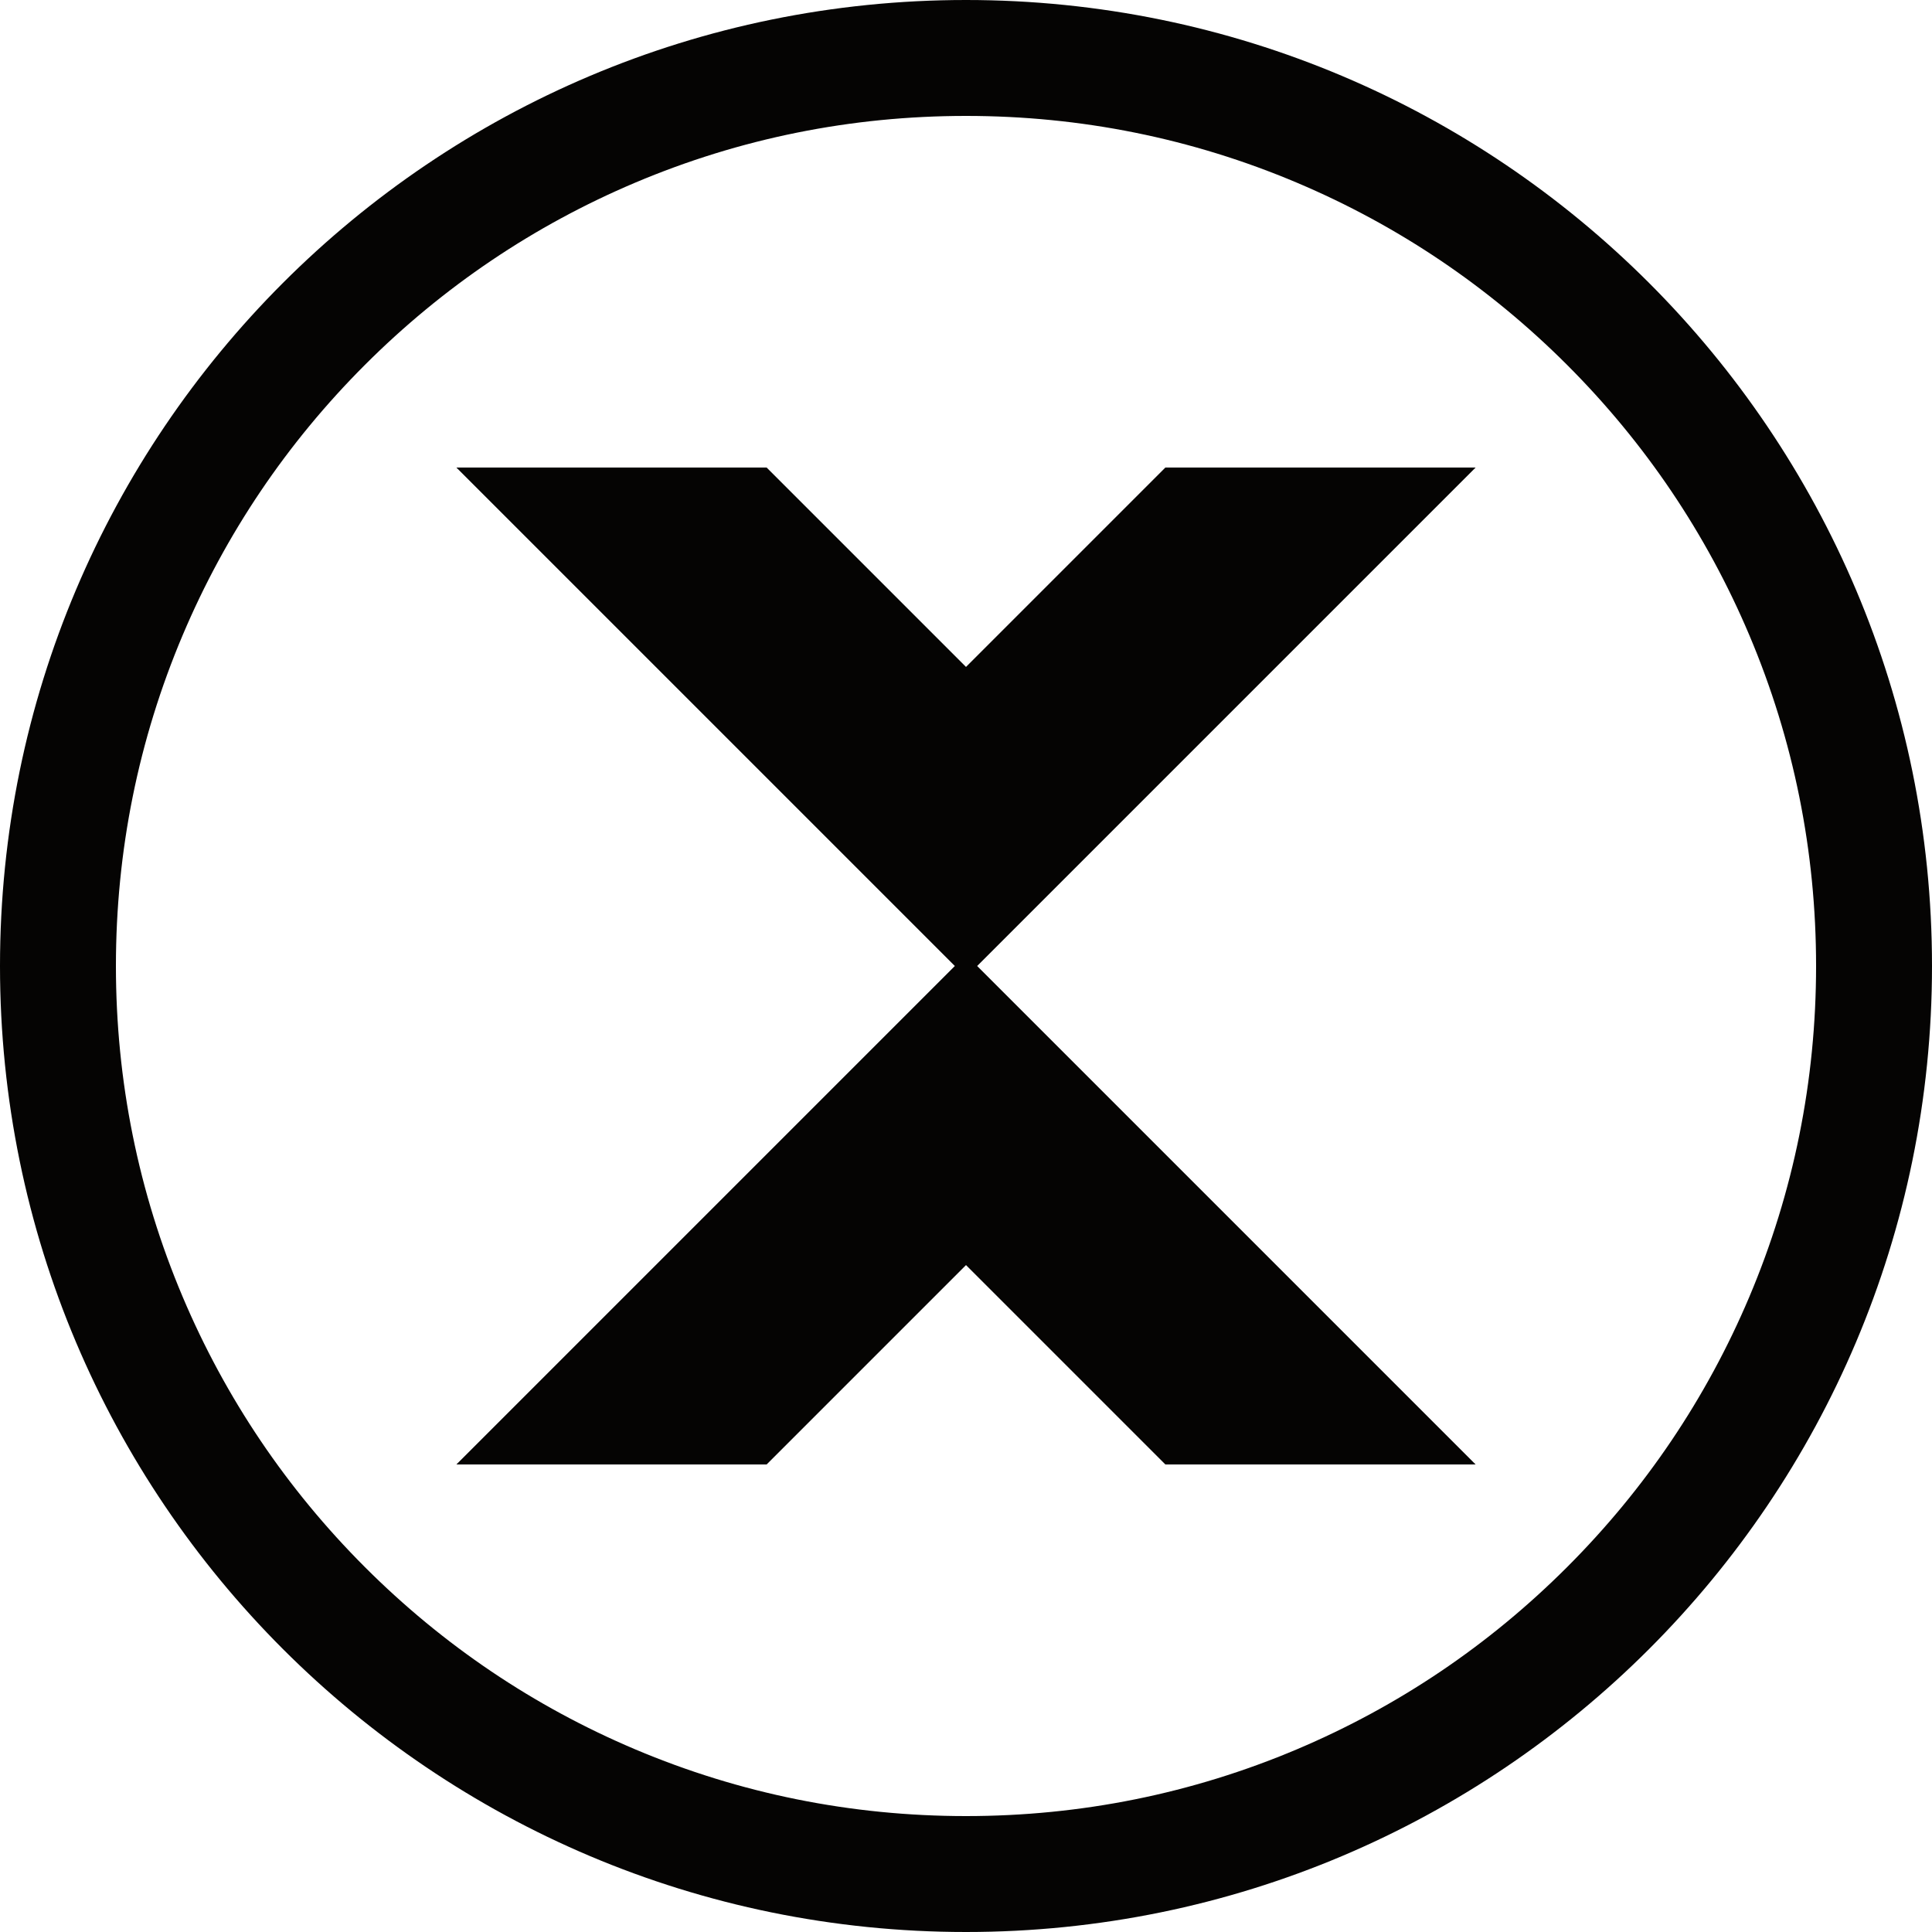
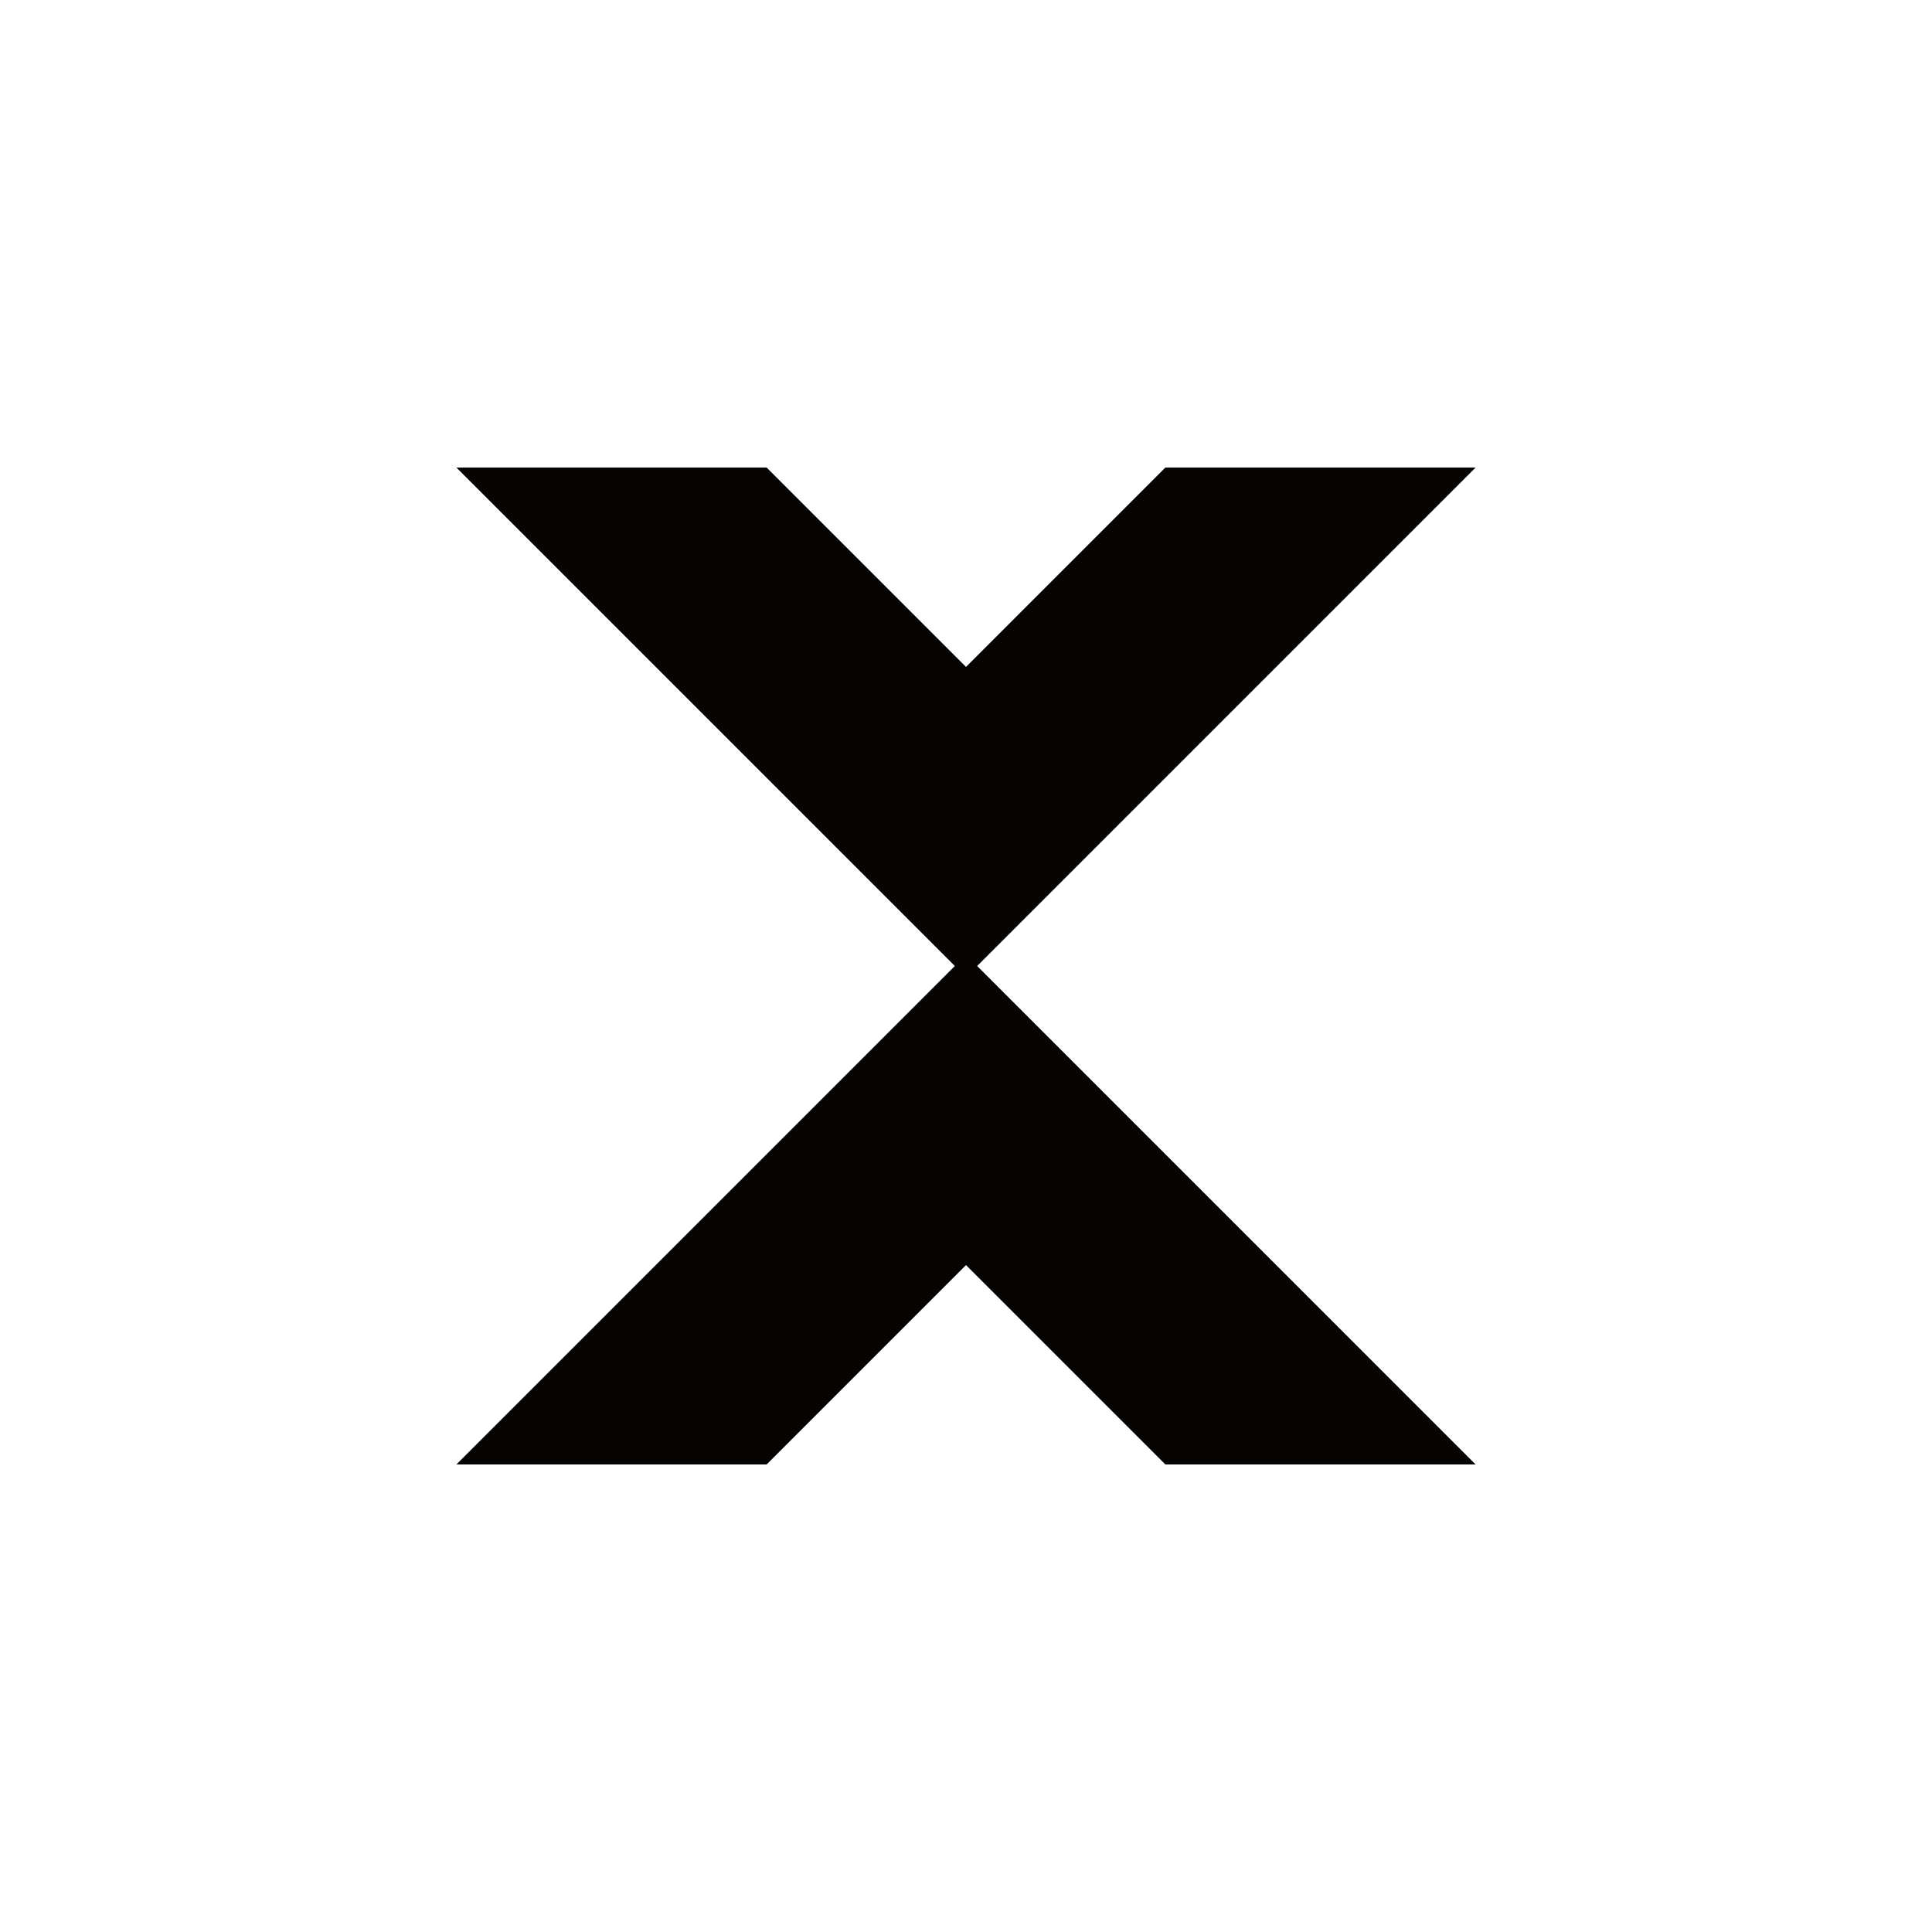
<svg xmlns="http://www.w3.org/2000/svg" fill="#050403" height="500" preserveAspectRatio="xMidYMid meet" version="1" viewBox="0.0 0.0 500.0 500.0" width="500" zoomAndPan="magnify">
  <g id="change1_1">
-     <path d="M301.598 121L250 172.599 198.402 121 118.113 121 247.112 250 118.113 379 198.402 379 250 327.401 301.598 379 381.887 379 252.888 250 381.887 121z" />
-     <path d="M250,0C111.929,0,0,111.929,0,250s111.929,250,250,250s250-111.929,250-250S388.071,0,250,0z M470,250 c0,29.713-5.813,58.521-17.276,85.625c-11.079,26.194-26.946,49.725-47.16,69.939c-20.214,20.214-43.745,36.081-69.938,47.16 C308.521,464.187,279.713,470,250,470s-58.521-5.813-85.625-17.276c-26.194-11.079-49.725-26.946-69.938-47.16 c-20.214-20.214-36.081-43.745-47.16-69.939C35.813,308.521,30,279.713,30,250s5.813-58.521,17.276-85.625 c11.079-26.194,26.946-49.725,47.16-69.939c20.214-20.214,43.745-36.081,69.938-47.16C191.479,35.813,220.287,30,250,30 s58.521,5.813,85.625,17.276c26.194,11.079,49.725,26.946,69.938,47.16c20.214,20.214,36.081,43.745,47.16,69.939 C464.188,191.479,470,220.287,470,250z" />
+     <path d="M301.598 121L250 172.599 198.402 121 118.113 121 247.112 250 118.113 379 198.402 379 250 327.401 301.598 379 381.887 379 252.888 250 381.887 121" />
  </g>
</svg>